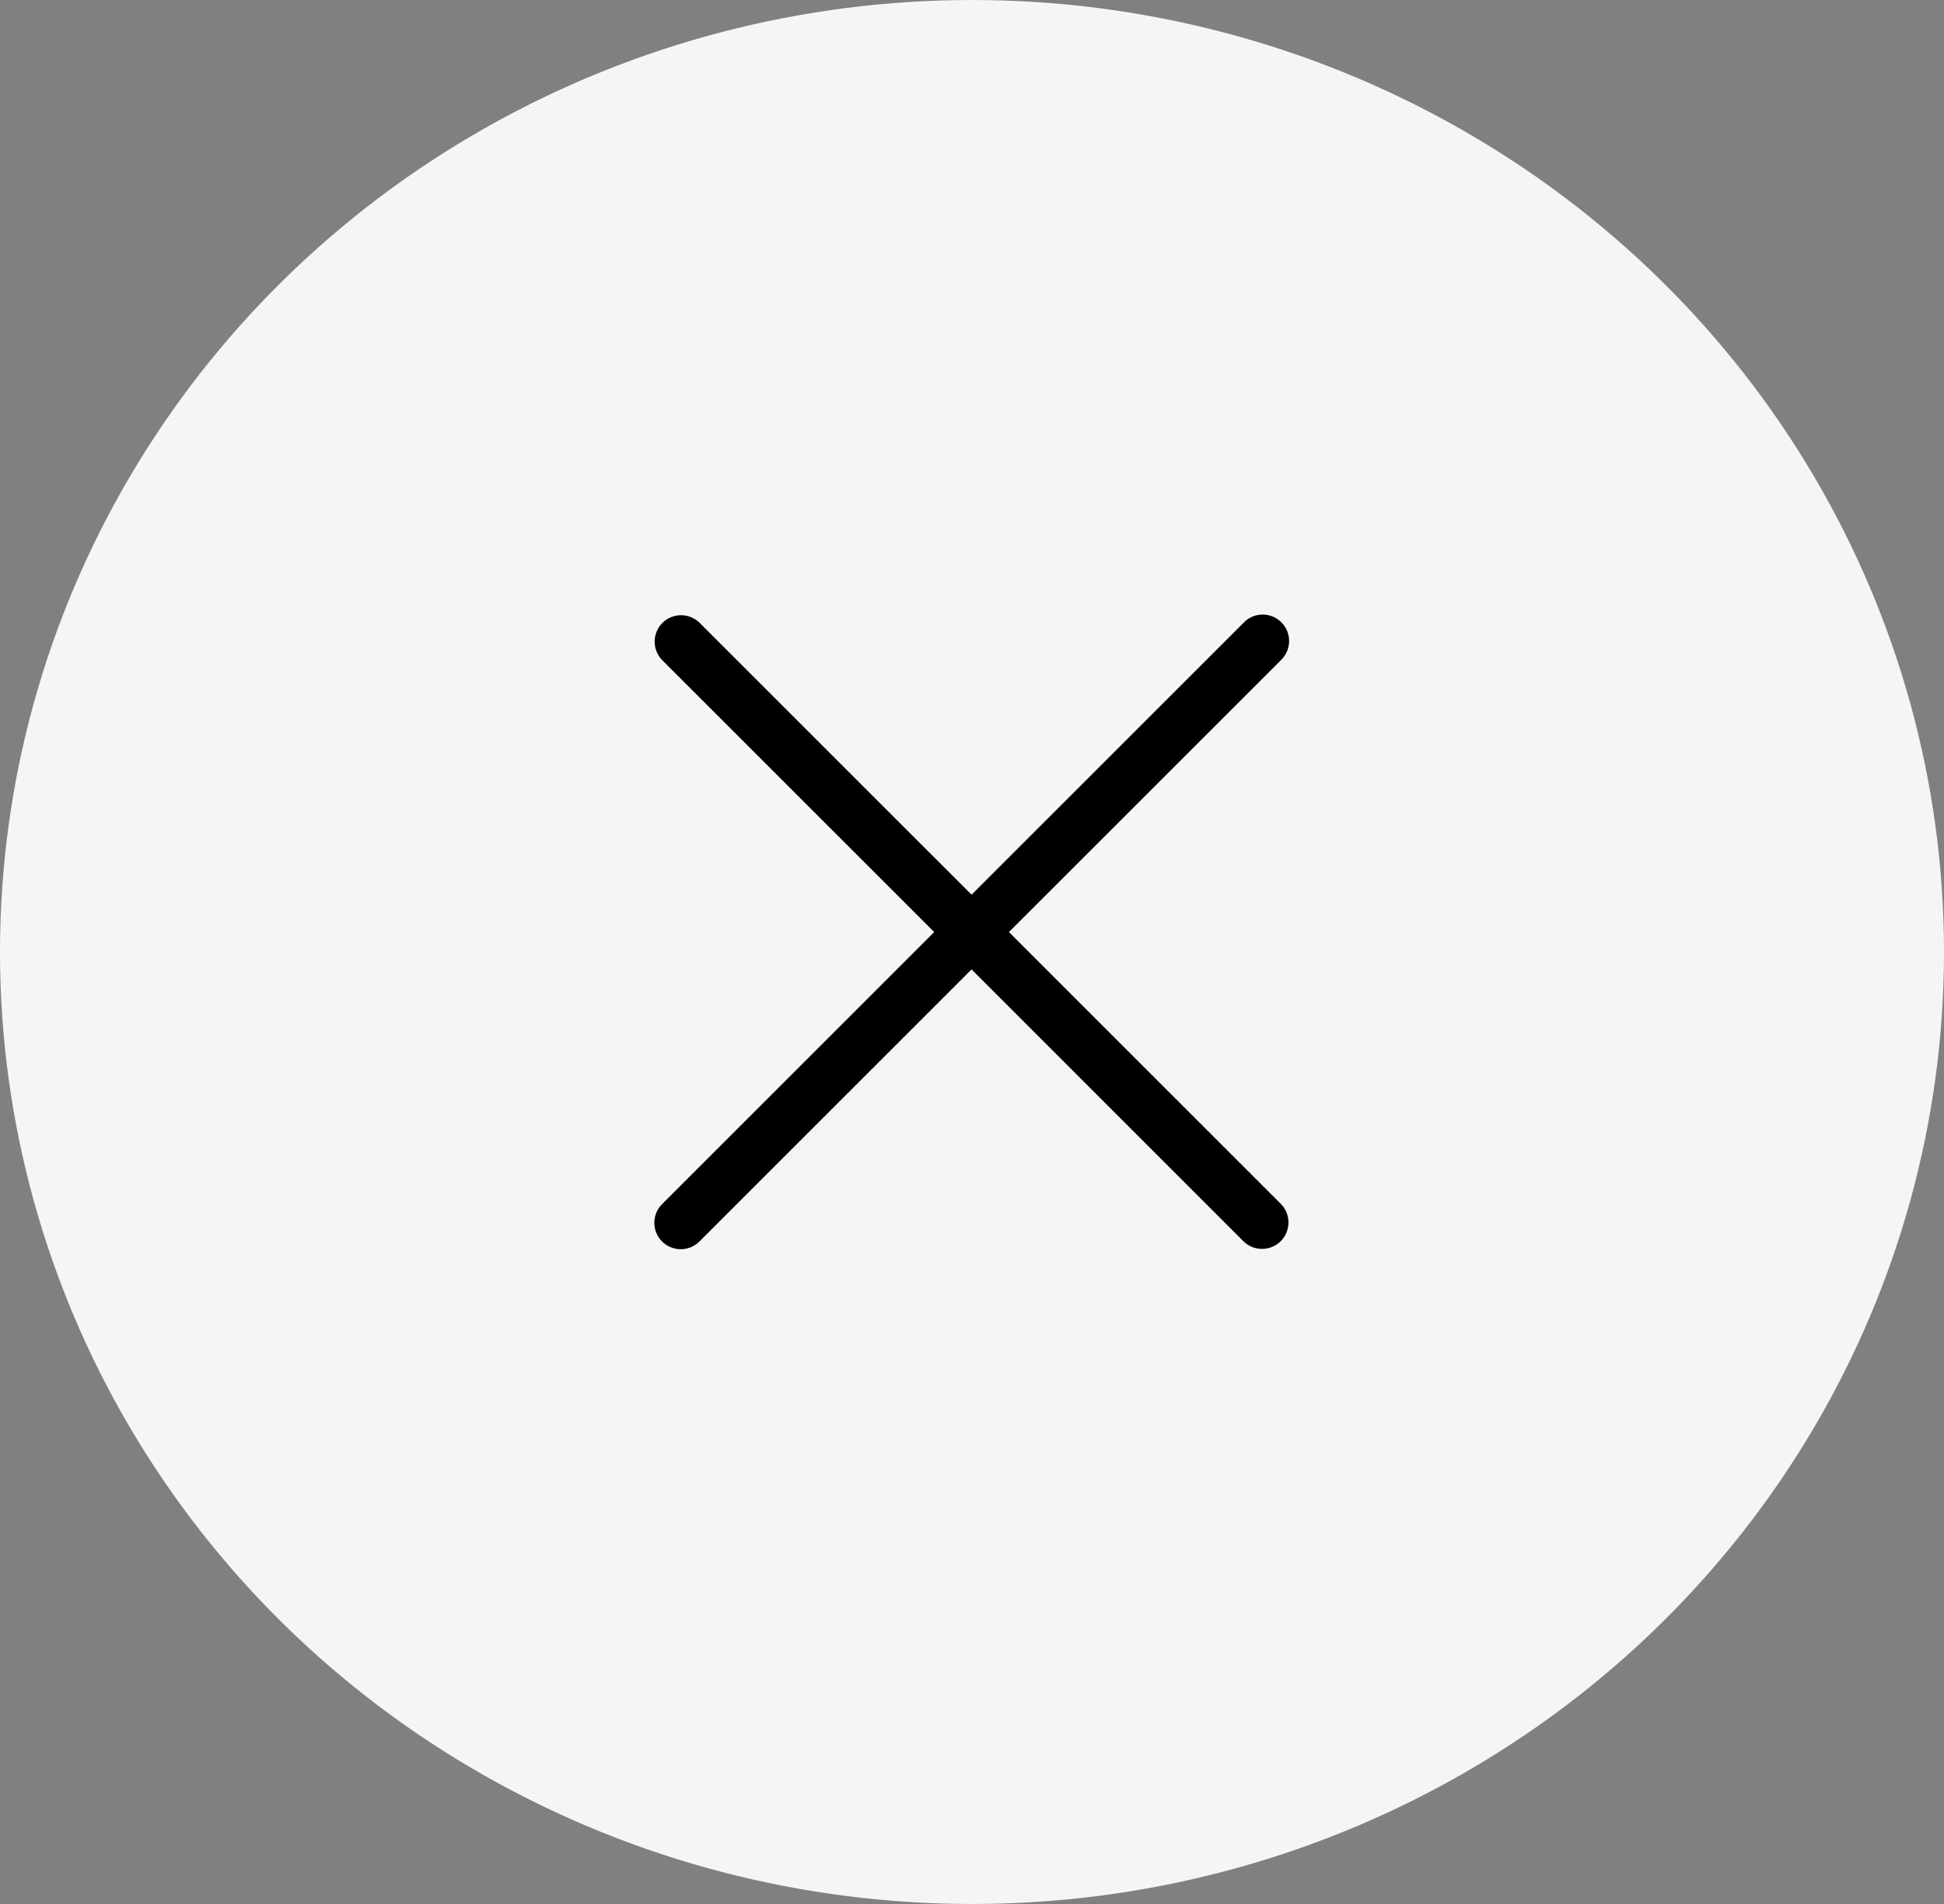
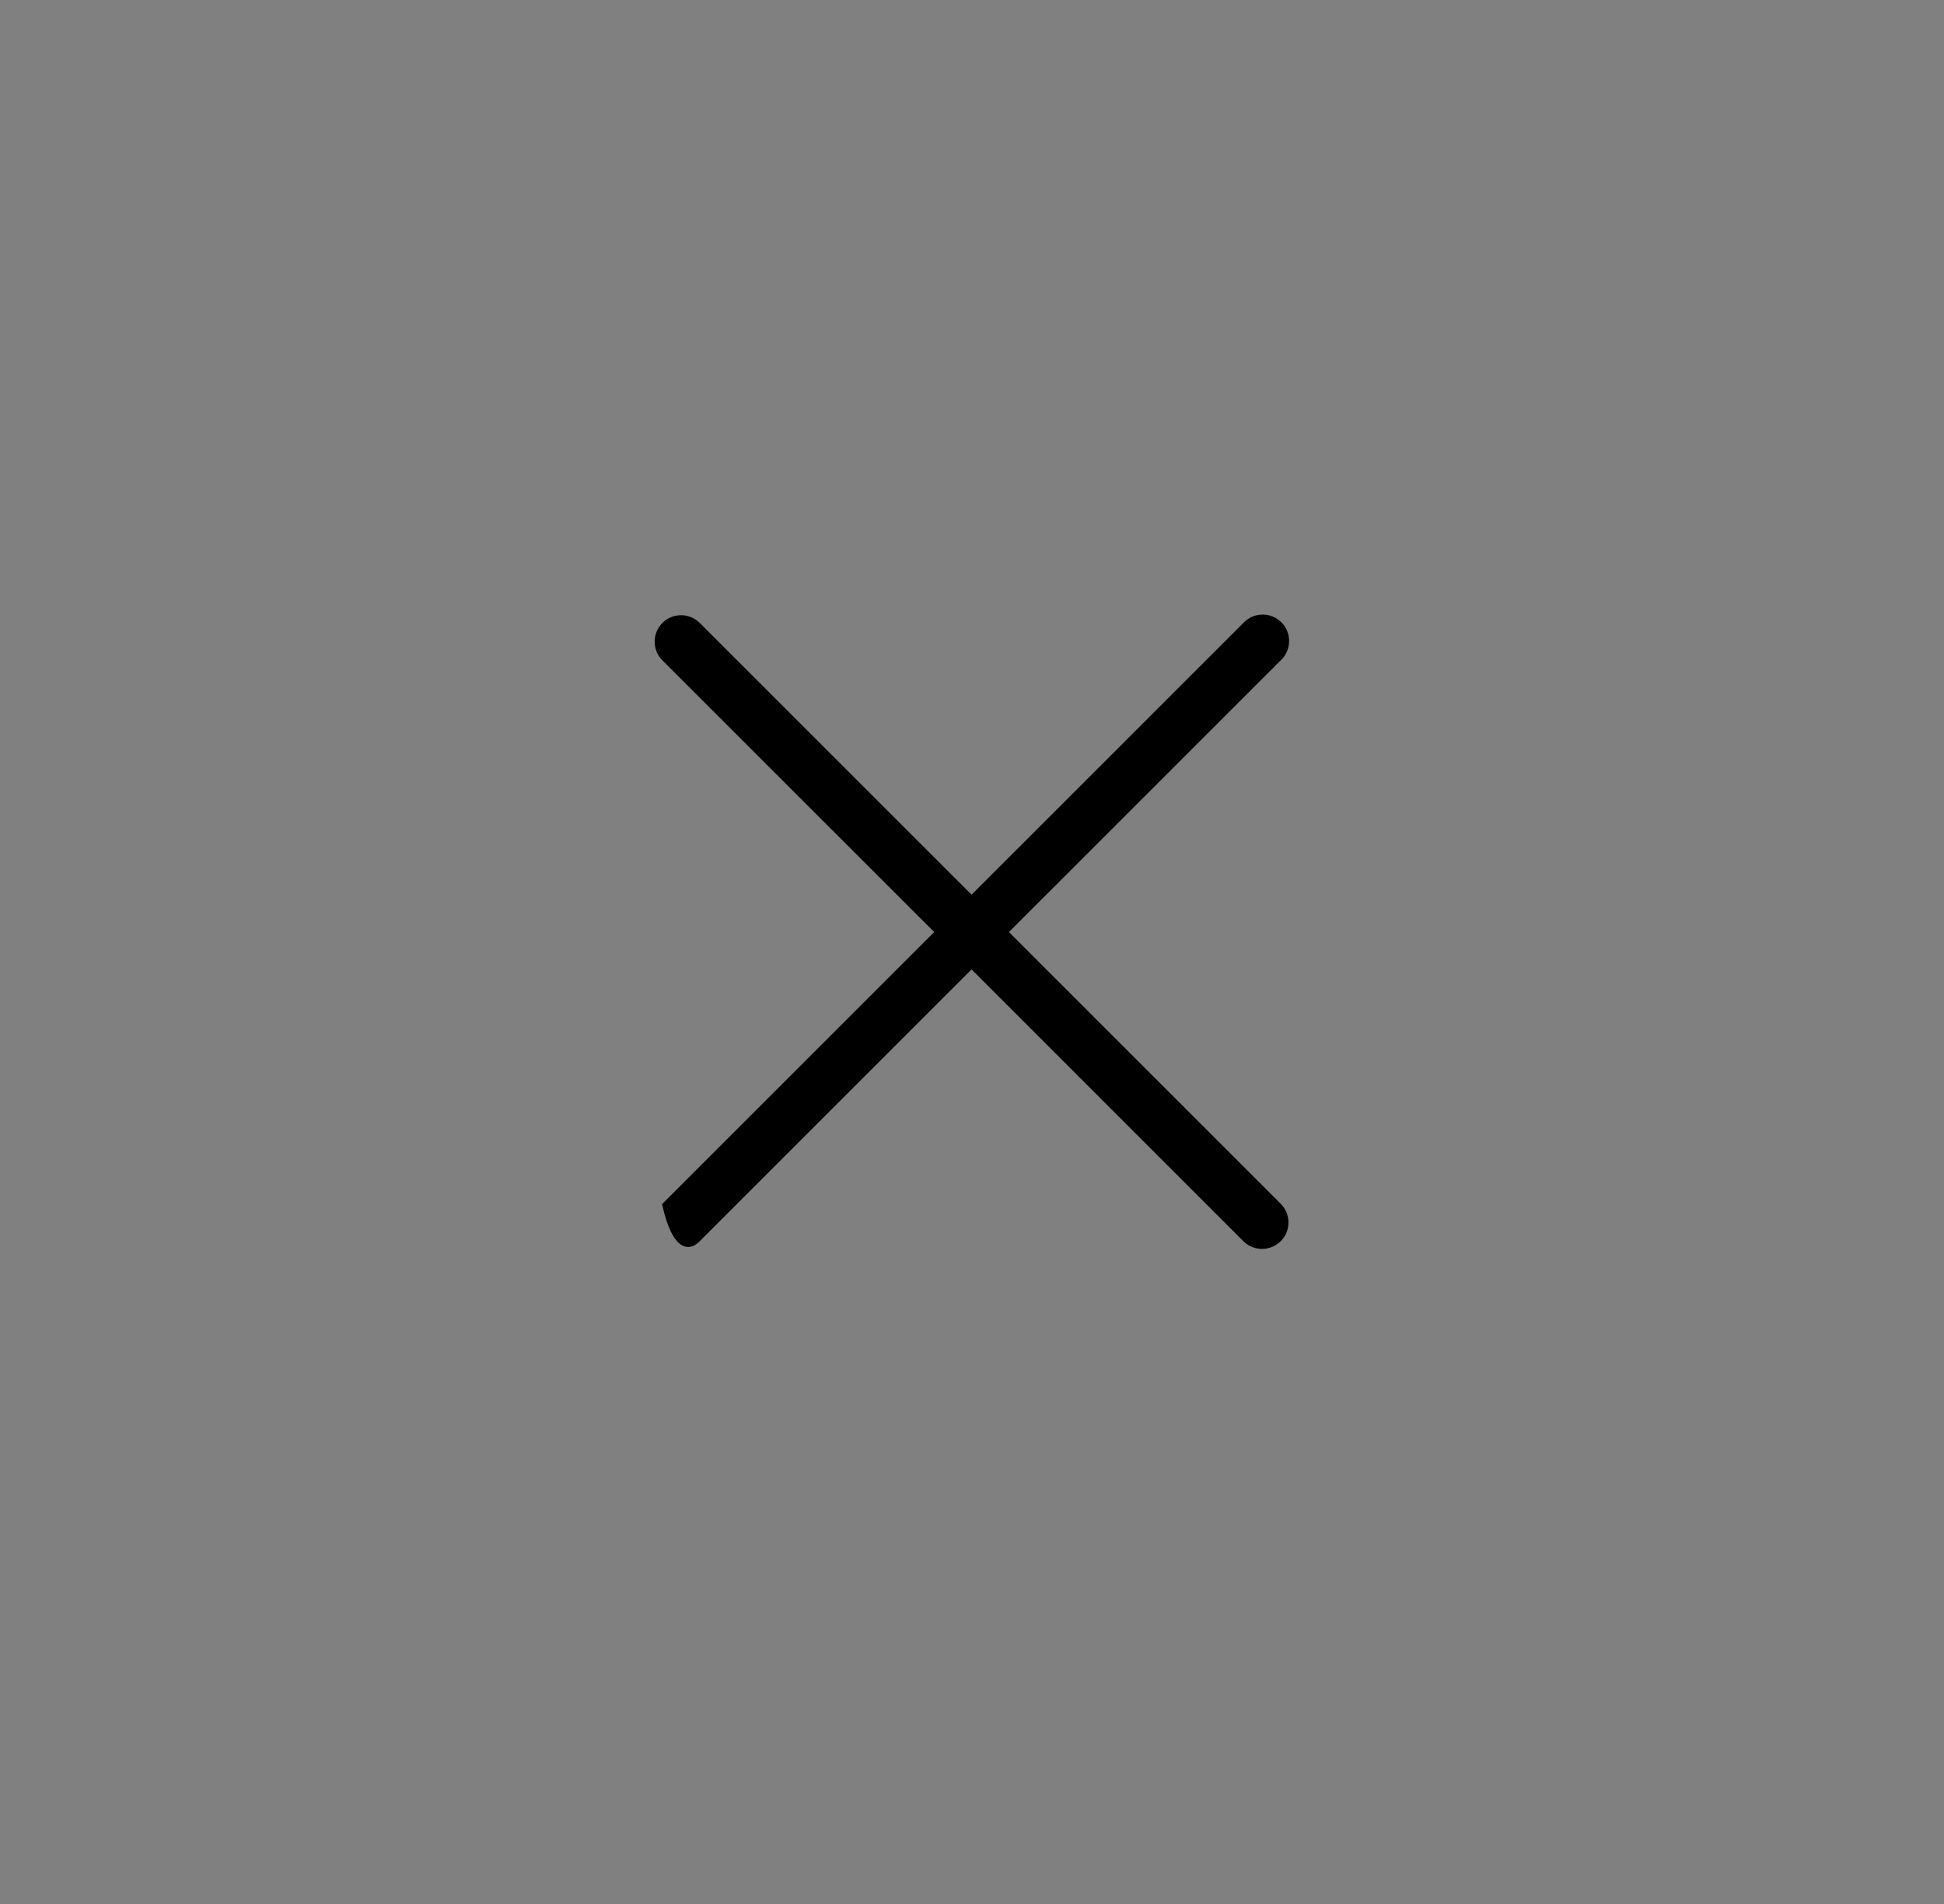
<svg xmlns="http://www.w3.org/2000/svg" width="49px" height="48px" viewBox="0 0 49 48" version="1.1">
  <rect x="0" y="0" width="49" height="48" fill="#808080" stroke="none" />
  <g stroke="none" stroke-width="1" fill="none" fill-rule="evenodd">
    <g transform="translate(-331, -27)">
      <g transform="translate(331, 27)">
-         <ellipse fill="#F5F5F5" cx="24.5" cy="24" rx="24.5" ry="24" />
        <g transform="translate(16, 15)" fill="#000000" fill-rule="nonzero">
-           <path d="M9.431,8.497 L16.29,1.639 C16.554,1.383 16.562,0.961 16.306,0.697 C16.05,0.432 15.629,0.425 15.364,0.68 C15.358,0.686 15.353,0.691 15.348,0.697 L8.489,7.555 L1.63,0.697 C1.366,0.441 0.944,0.448 0.688,0.713 C0.439,0.971 0.439,1.381 0.688,1.639 L7.547,8.497 L0.688,15.356 C0.428,15.616 0.428,16.038 0.688,16.298 C0.948,16.558 1.37,16.558 1.63,16.298 L8.489,9.439 L15.347,16.298 C15.612,16.554 16.034,16.546 16.29,16.282 C16.539,16.023 16.539,15.614 16.29,15.356 L9.431,8.497 Z" />
+           <path d="M9.431,8.497 L16.29,1.639 C16.554,1.383 16.562,0.961 16.306,0.697 C16.05,0.432 15.629,0.425 15.364,0.68 C15.358,0.686 15.353,0.691 15.348,0.697 L8.489,7.555 L1.63,0.697 C1.366,0.441 0.944,0.448 0.688,0.713 C0.439,0.971 0.439,1.381 0.688,1.639 L7.547,8.497 L0.688,15.356 C0.948,16.558 1.37,16.558 1.63,16.298 L8.489,9.439 L15.347,16.298 C15.612,16.554 16.034,16.546 16.29,16.282 C16.539,16.023 16.539,15.614 16.29,15.356 L9.431,8.497 Z" />
        </g>
      </g>
    </g>
  </g>
</svg>